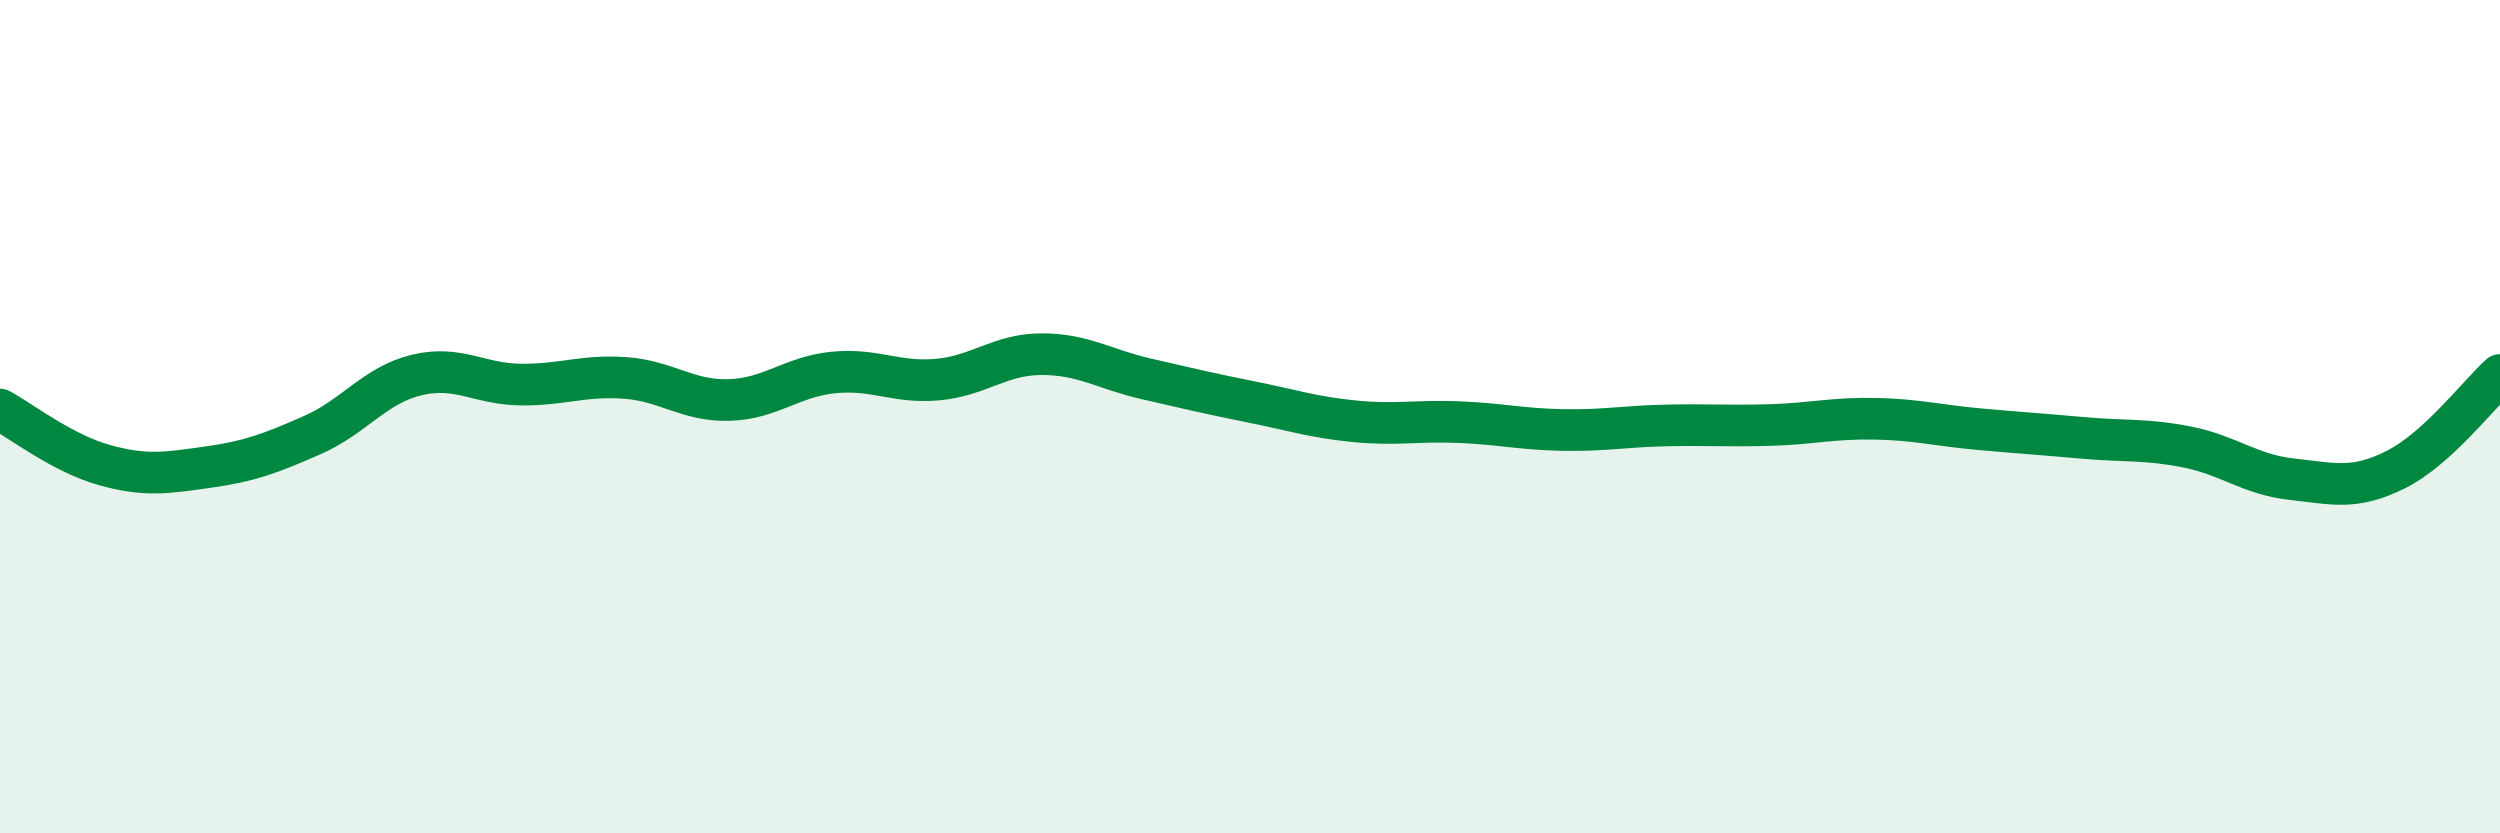
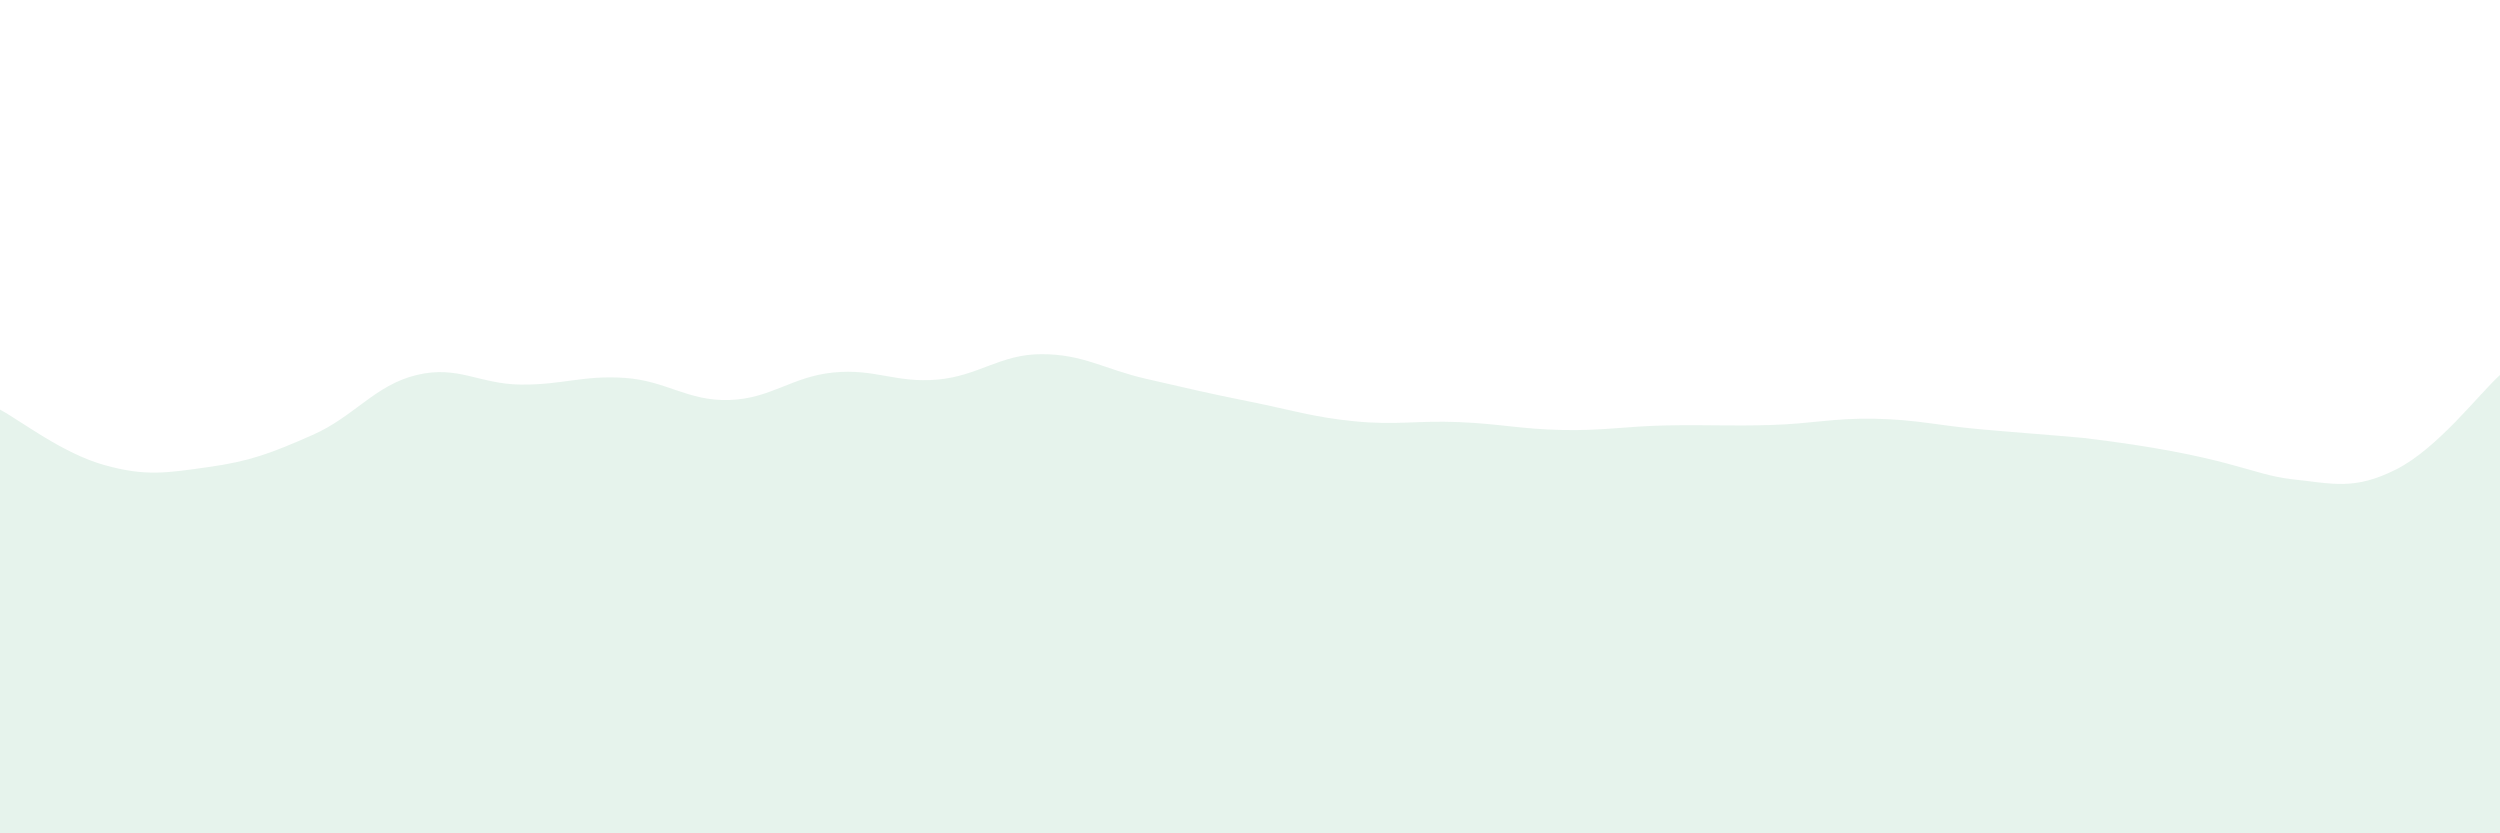
<svg xmlns="http://www.w3.org/2000/svg" width="60" height="20" viewBox="0 0 60 20">
-   <path d="M 0,9.83 C 0.5,10.1 1.5,10.88 2.5,11.16 C 3.5,11.44 4,11.35 5,11.21 C 6,11.07 6.5,10.88 7.5,10.44 C 8.5,10 9,9.24 10,9 C 11,8.76 11.5,9.22 12.5,9.23 C 13.5,9.24 14,9 15,9.07 C 16,9.14 16.5,9.63 17.5,9.6 C 18.5,9.57 19,9.04 20,8.94 C 21,8.84 21.5,9.2 22.5,9.11 C 23.5,9.02 24,8.5 25,8.5 C 26,8.5 26.5,8.86 27.5,9.09 C 28.5,9.32 29,9.44 30,9.64 C 31,9.84 31.5,10.01 32.5,10.11 C 33.5,10.21 34,10.09 35,10.13 C 36,10.17 36.5,10.3 37.5,10.32 C 38.5,10.34 39,10.23 40,10.21 C 41,10.19 41.5,10.23 42.5,10.2 C 43.5,10.17 44,10.03 45,10.05 C 46,10.07 46.5,10.21 47.5,10.3 C 48.5,10.39 49,10.42 50,10.51 C 51,10.6 51.5,10.53 52.5,10.73 C 53.5,10.93 54,11.39 55,11.5 C 56,11.61 56.5,11.77 57.5,11.27 C 58.5,10.77 59.5,9.45 60,9L60 20L0 20Z" fill="#008740" opacity="0.1" stroke-linecap="round" stroke-linejoin="round" />
-   <path d="M 0,9.83 C 0.5,10.1 1.5,10.88 2.5,11.16 C 3.5,11.44 4,11.35 5,11.21 C 6,11.07 6.5,10.88 7.5,10.44 C 8.5,10 9,9.24 10,9 C 11,8.76 11.5,9.22 12.5,9.23 C 13.5,9.24 14,9 15,9.07 C 16,9.14 16.5,9.63 17.5,9.6 C 18.5,9.57 19,9.04 20,8.94 C 21,8.84 21.5,9.2 22.5,9.11 C 23.5,9.02 24,8.5 25,8.5 C 26,8.5 26.5,8.86 27.5,9.09 C 28.5,9.32 29,9.44 30,9.64 C 31,9.84 31.5,10.01 32.5,10.11 C 33.5,10.21 34,10.09 35,10.13 C 36,10.17 36.5,10.3 37.5,10.32 C 38.5,10.34 39,10.23 40,10.21 C 41,10.19 41.5,10.23 42.5,10.2 C 43.5,10.17 44,10.03 45,10.05 C 46,10.07 46.5,10.21 47.5,10.3 C 48.5,10.39 49,10.42 50,10.51 C 51,10.6 51.5,10.53 52.5,10.73 C 53.5,10.93 54,11.39 55,11.5 C 56,11.61 56.5,11.77 57.5,11.27 C 58.5,10.77 59.5,9.45 60,9" stroke="#008740" stroke-width="1" fill="none" stroke-linecap="round" stroke-linejoin="round" />
+   <path d="M 0,9.83 C 0.5,10.1 1.5,10.88 2.5,11.16 C 3.5,11.44 4,11.35 5,11.21 C 6,11.07 6.5,10.88 7.5,10.44 C 8.5,10 9,9.24 10,9 C 11,8.76 11.5,9.22 12.5,9.23 C 13.5,9.24 14,9 15,9.07 C 16,9.14 16.5,9.63 17.5,9.6 C 18.5,9.57 19,9.04 20,8.94 C 21,8.84 21.5,9.2 22.5,9.11 C 23.5,9.02 24,8.5 25,8.5 C 26,8.5 26.5,8.86 27.5,9.09 C 28.5,9.32 29,9.44 30,9.64 C 31,9.84 31.5,10.01 32.5,10.11 C 33.5,10.21 34,10.09 35,10.13 C 36,10.17 36.5,10.3 37.5,10.32 C 38.5,10.34 39,10.23 40,10.21 C 41,10.19 41.5,10.23 42.5,10.2 C 43.5,10.17 44,10.03 45,10.05 C 46,10.07 46.5,10.21 47.5,10.3 C 48.5,10.39 49,10.42 50,10.51 C 53.5,10.93 54,11.39 55,11.5 C 56,11.61 56.5,11.77 57.5,11.27 C 58.5,10.77 59.5,9.45 60,9L60 20L0 20Z" fill="#008740" opacity="0.1" stroke-linecap="round" stroke-linejoin="round" />
</svg>